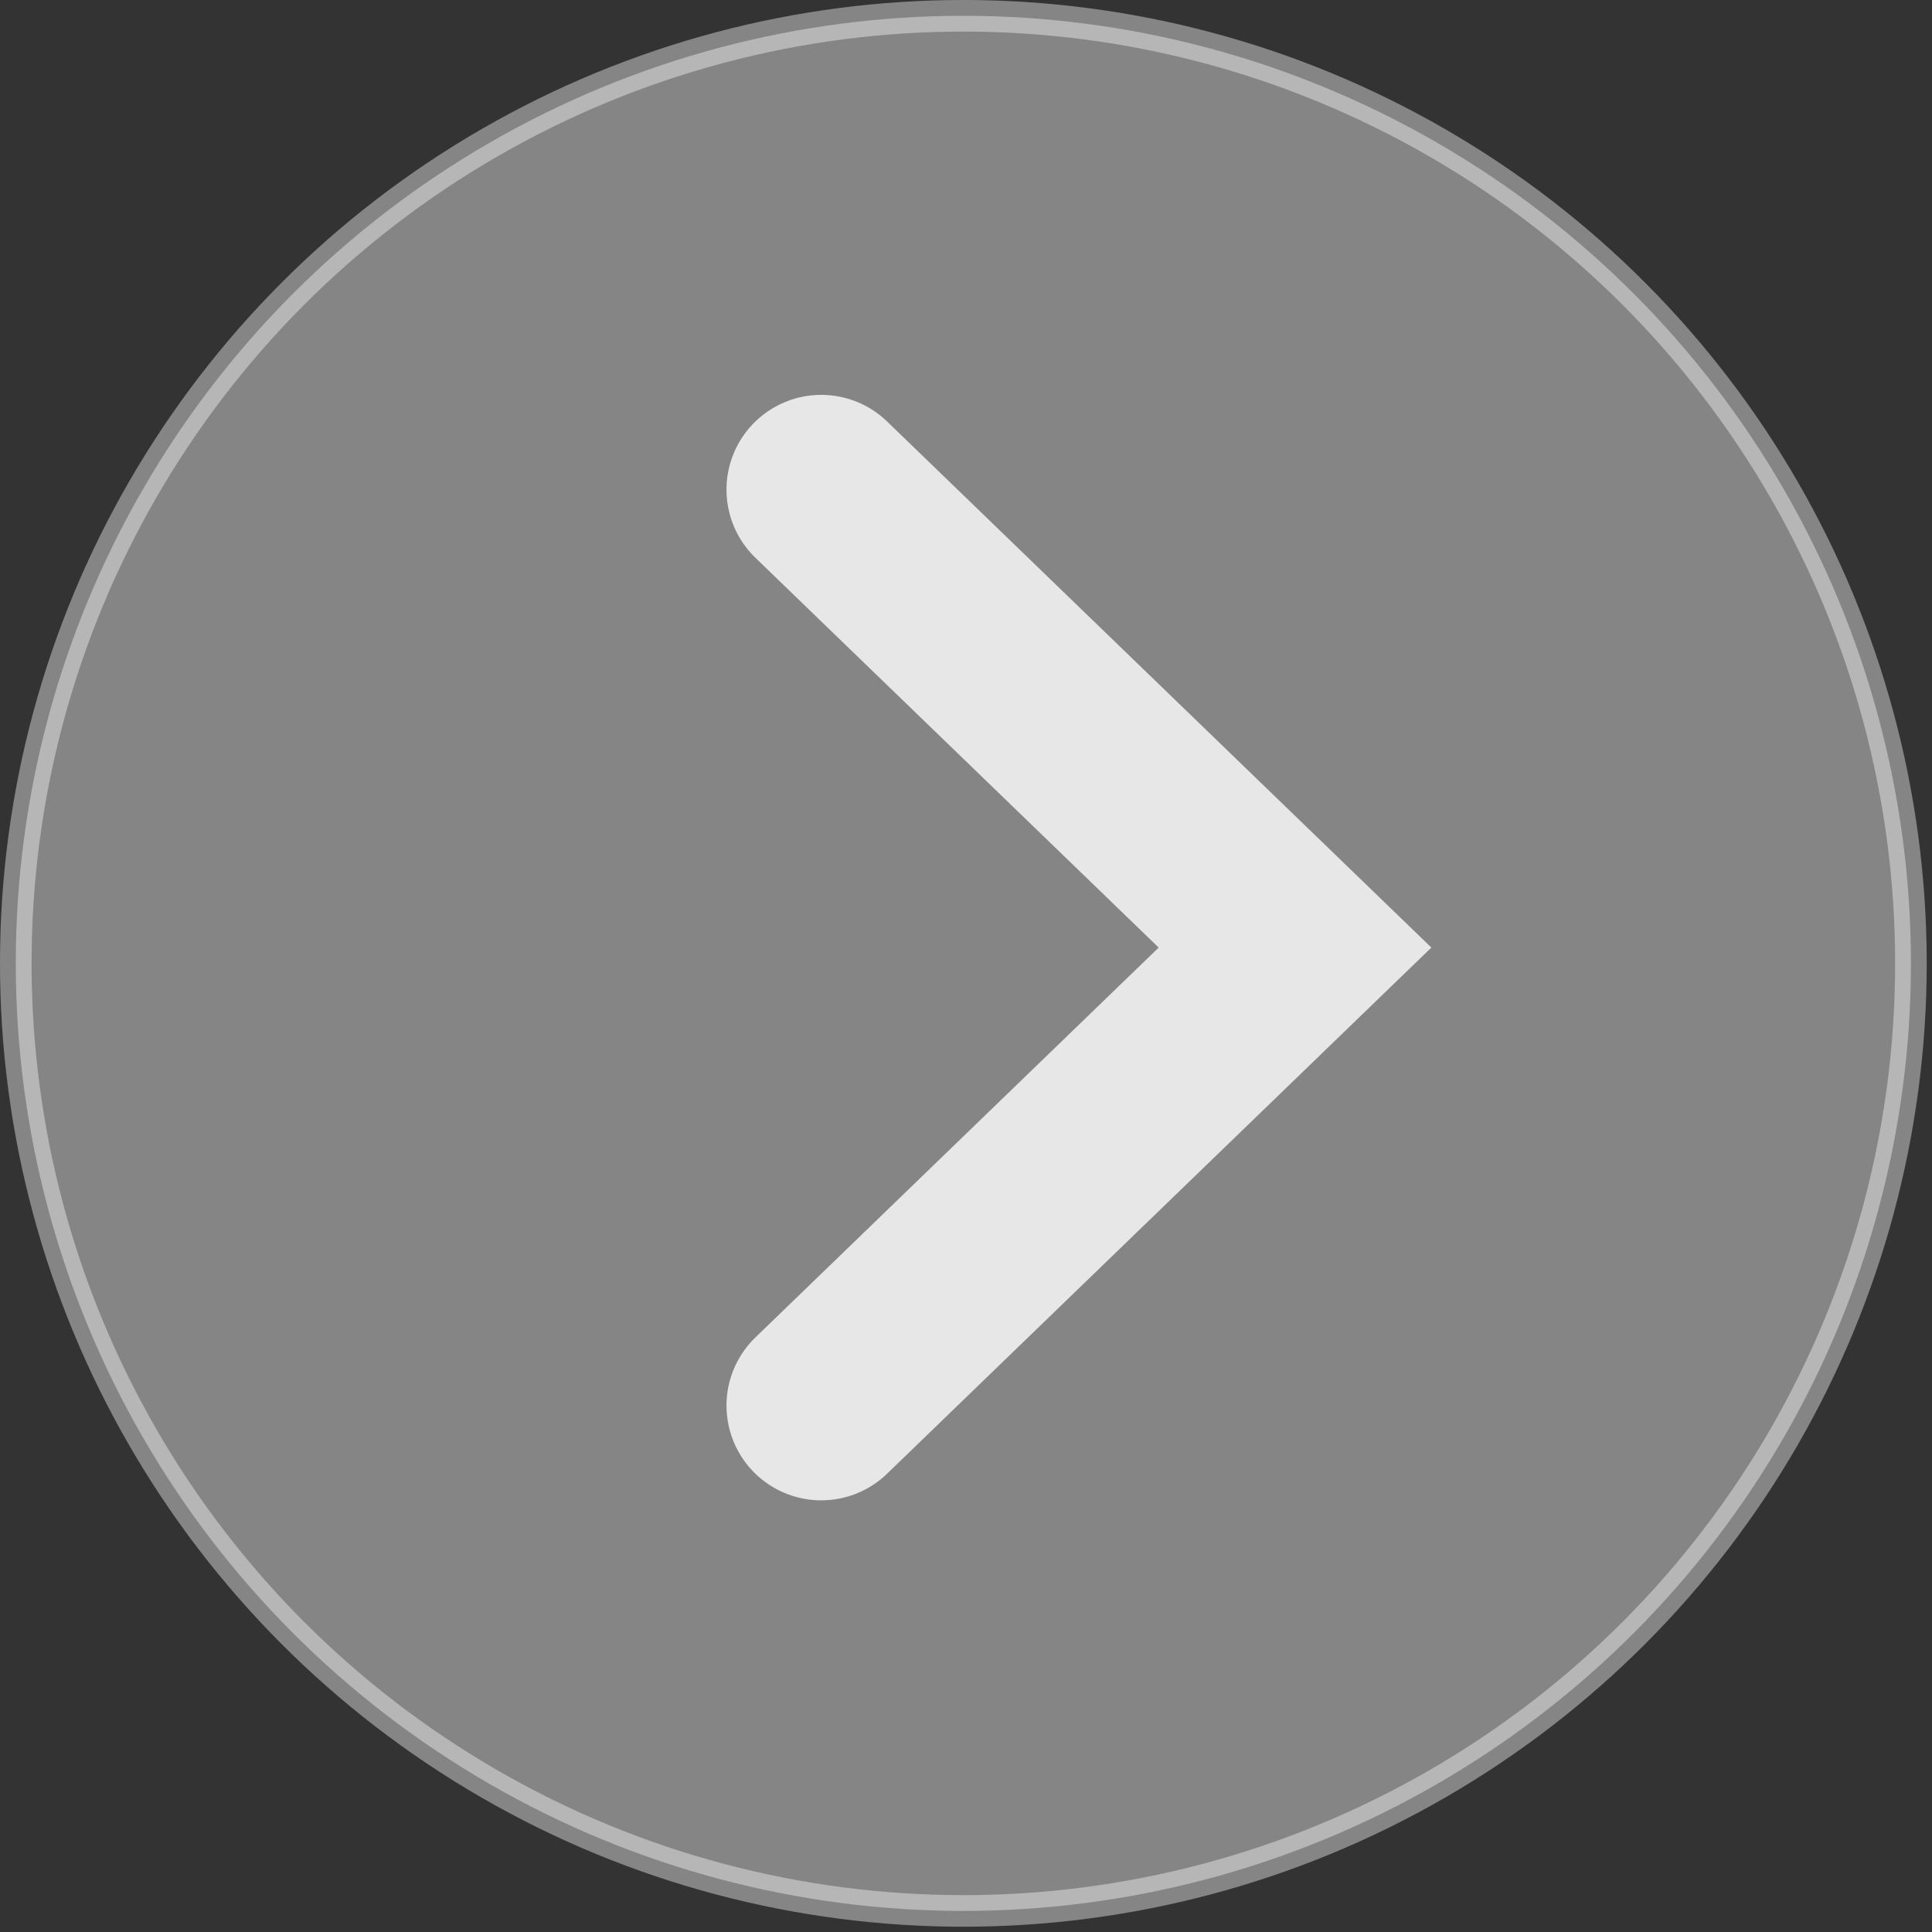
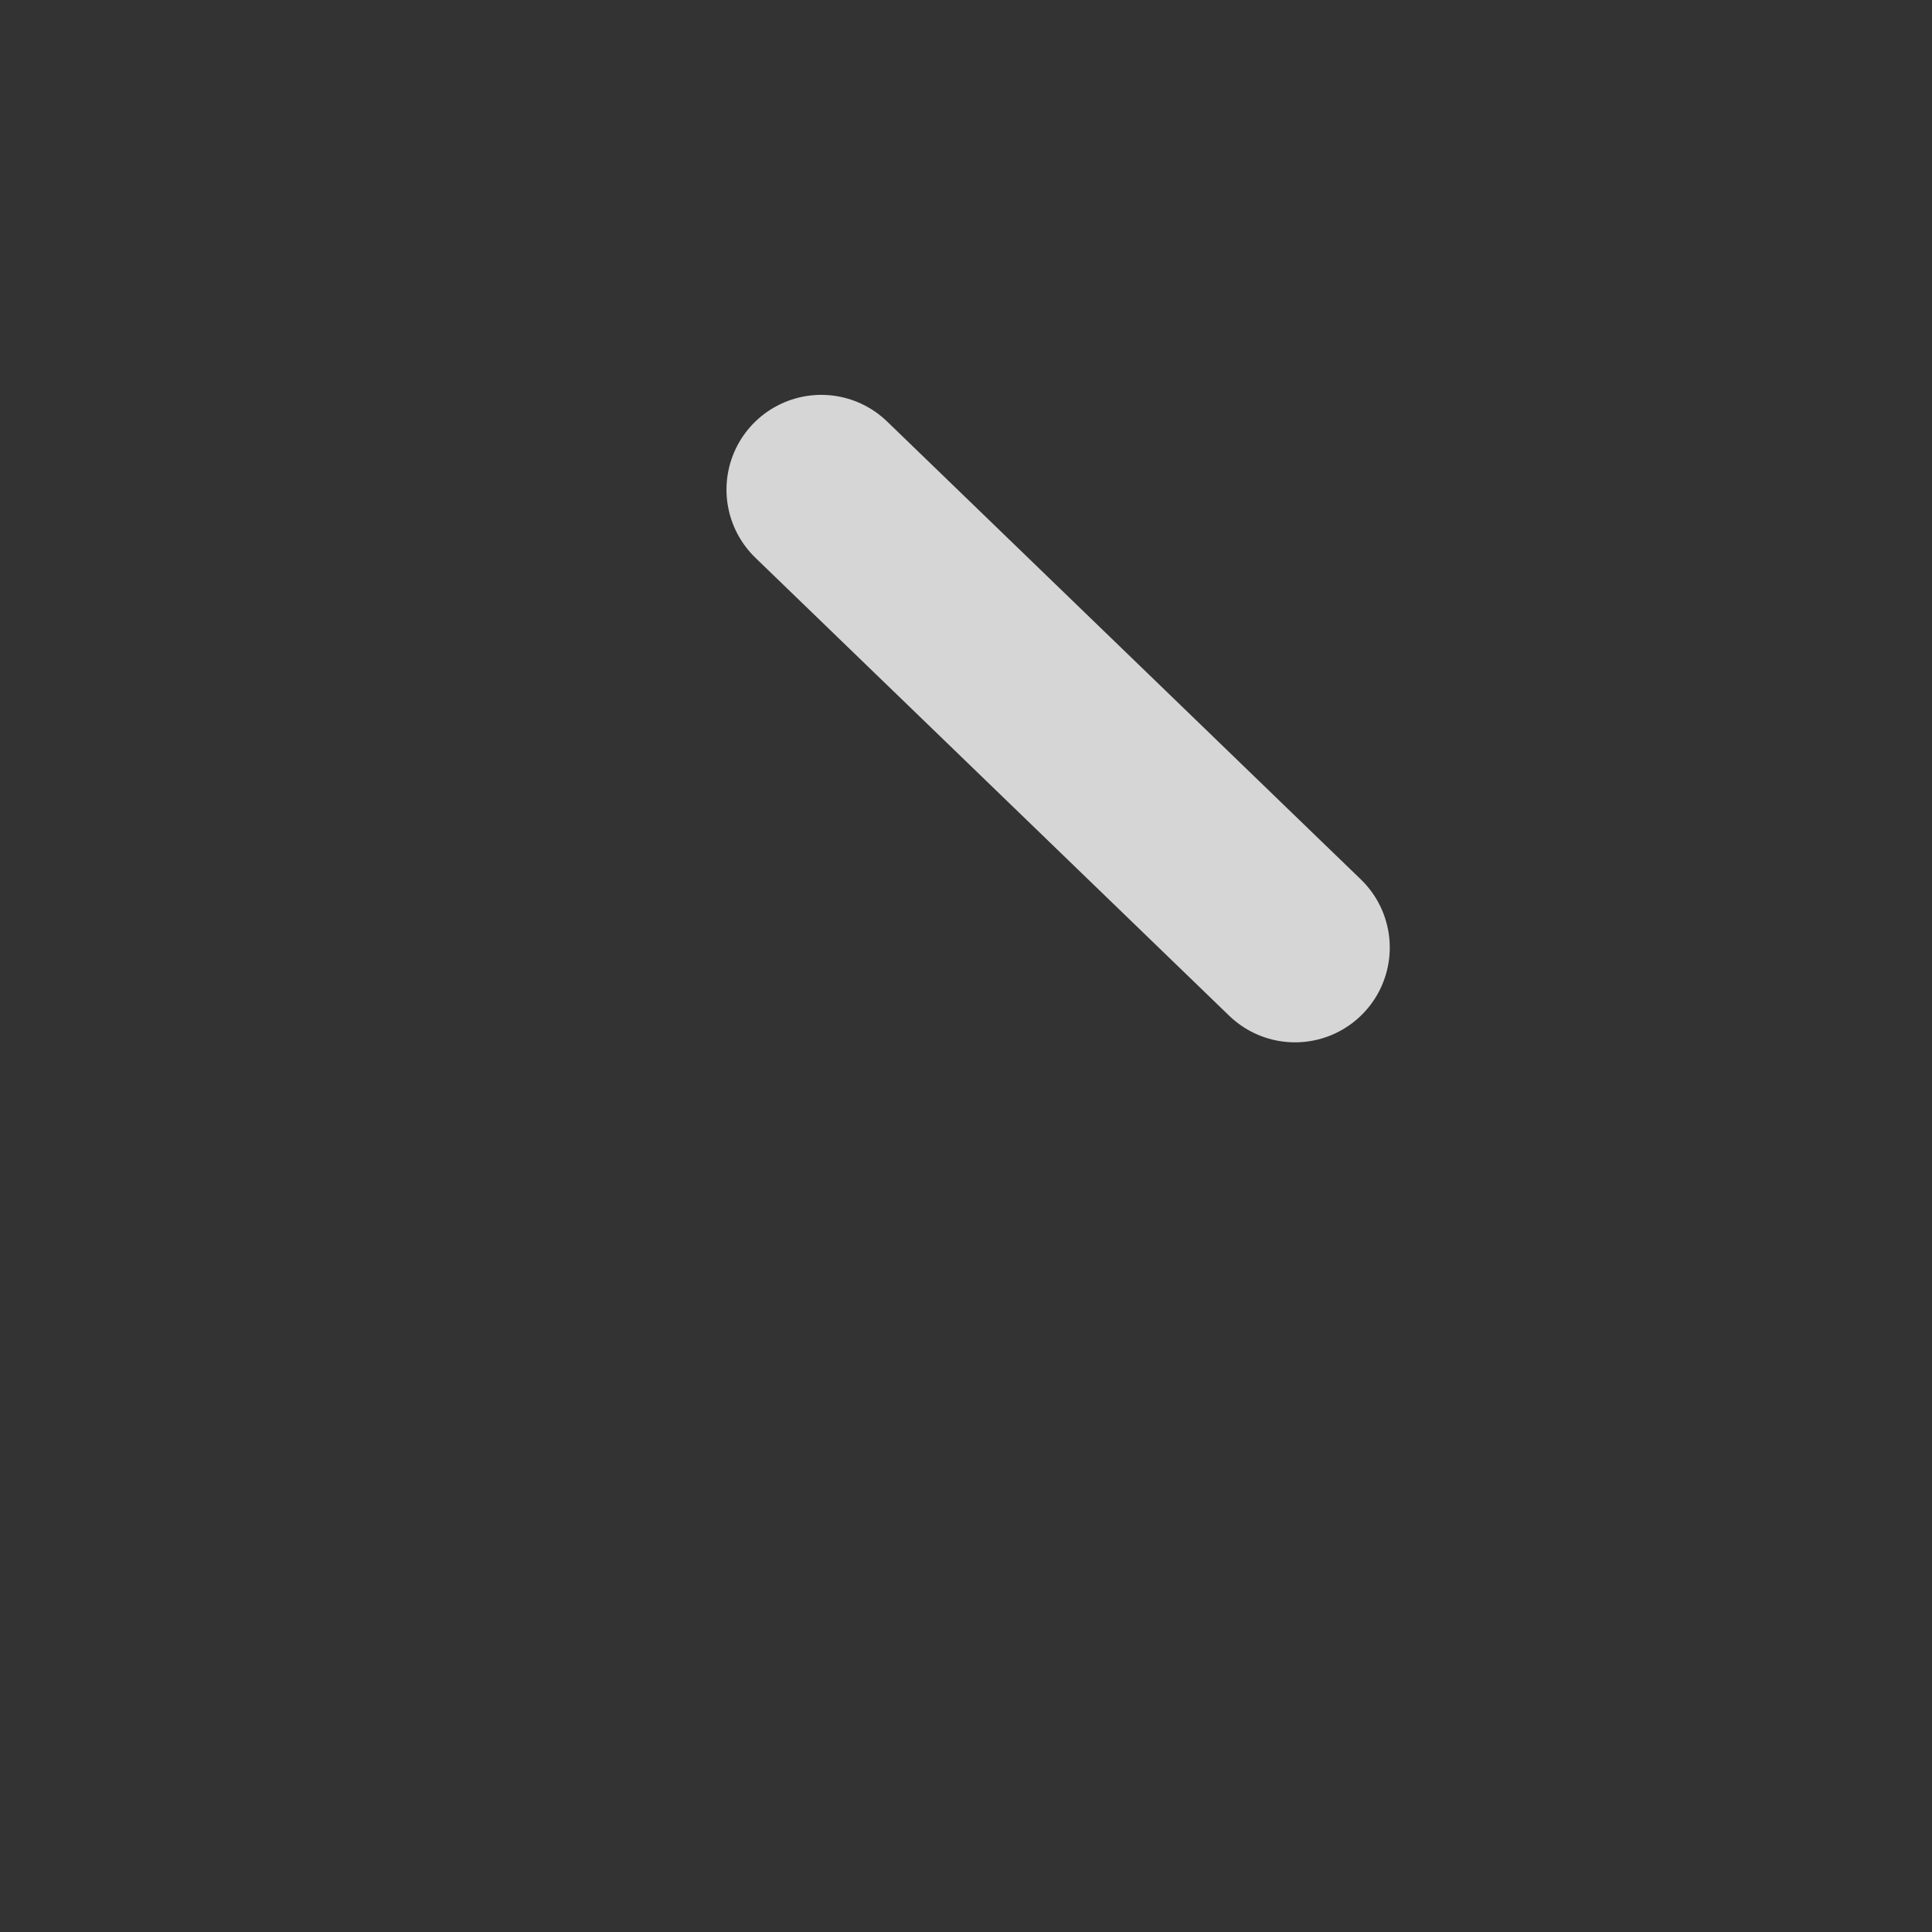
<svg xmlns="http://www.w3.org/2000/svg" width="54" height="54" viewBox="0 0 54 54" fill="none">
  <rect x="0" y="0" width="54" height="54" fill="#333333" stroke="none" />
-   <circle opacity="0.4" cx="26.926" cy="26.926" r="26.485" fill="white" stroke="white" stroke-width="0.883" />
-   <path opacity="0.8" d="M22.954 13.685L36.196 26.485L22.954 39.286" stroke="white" stroke-width="5.297" stroke-linecap="round" />
+   <path opacity="0.8" d="M22.954 13.685L36.196 26.485" stroke="white" stroke-width="5.297" stroke-linecap="round" />
</svg>